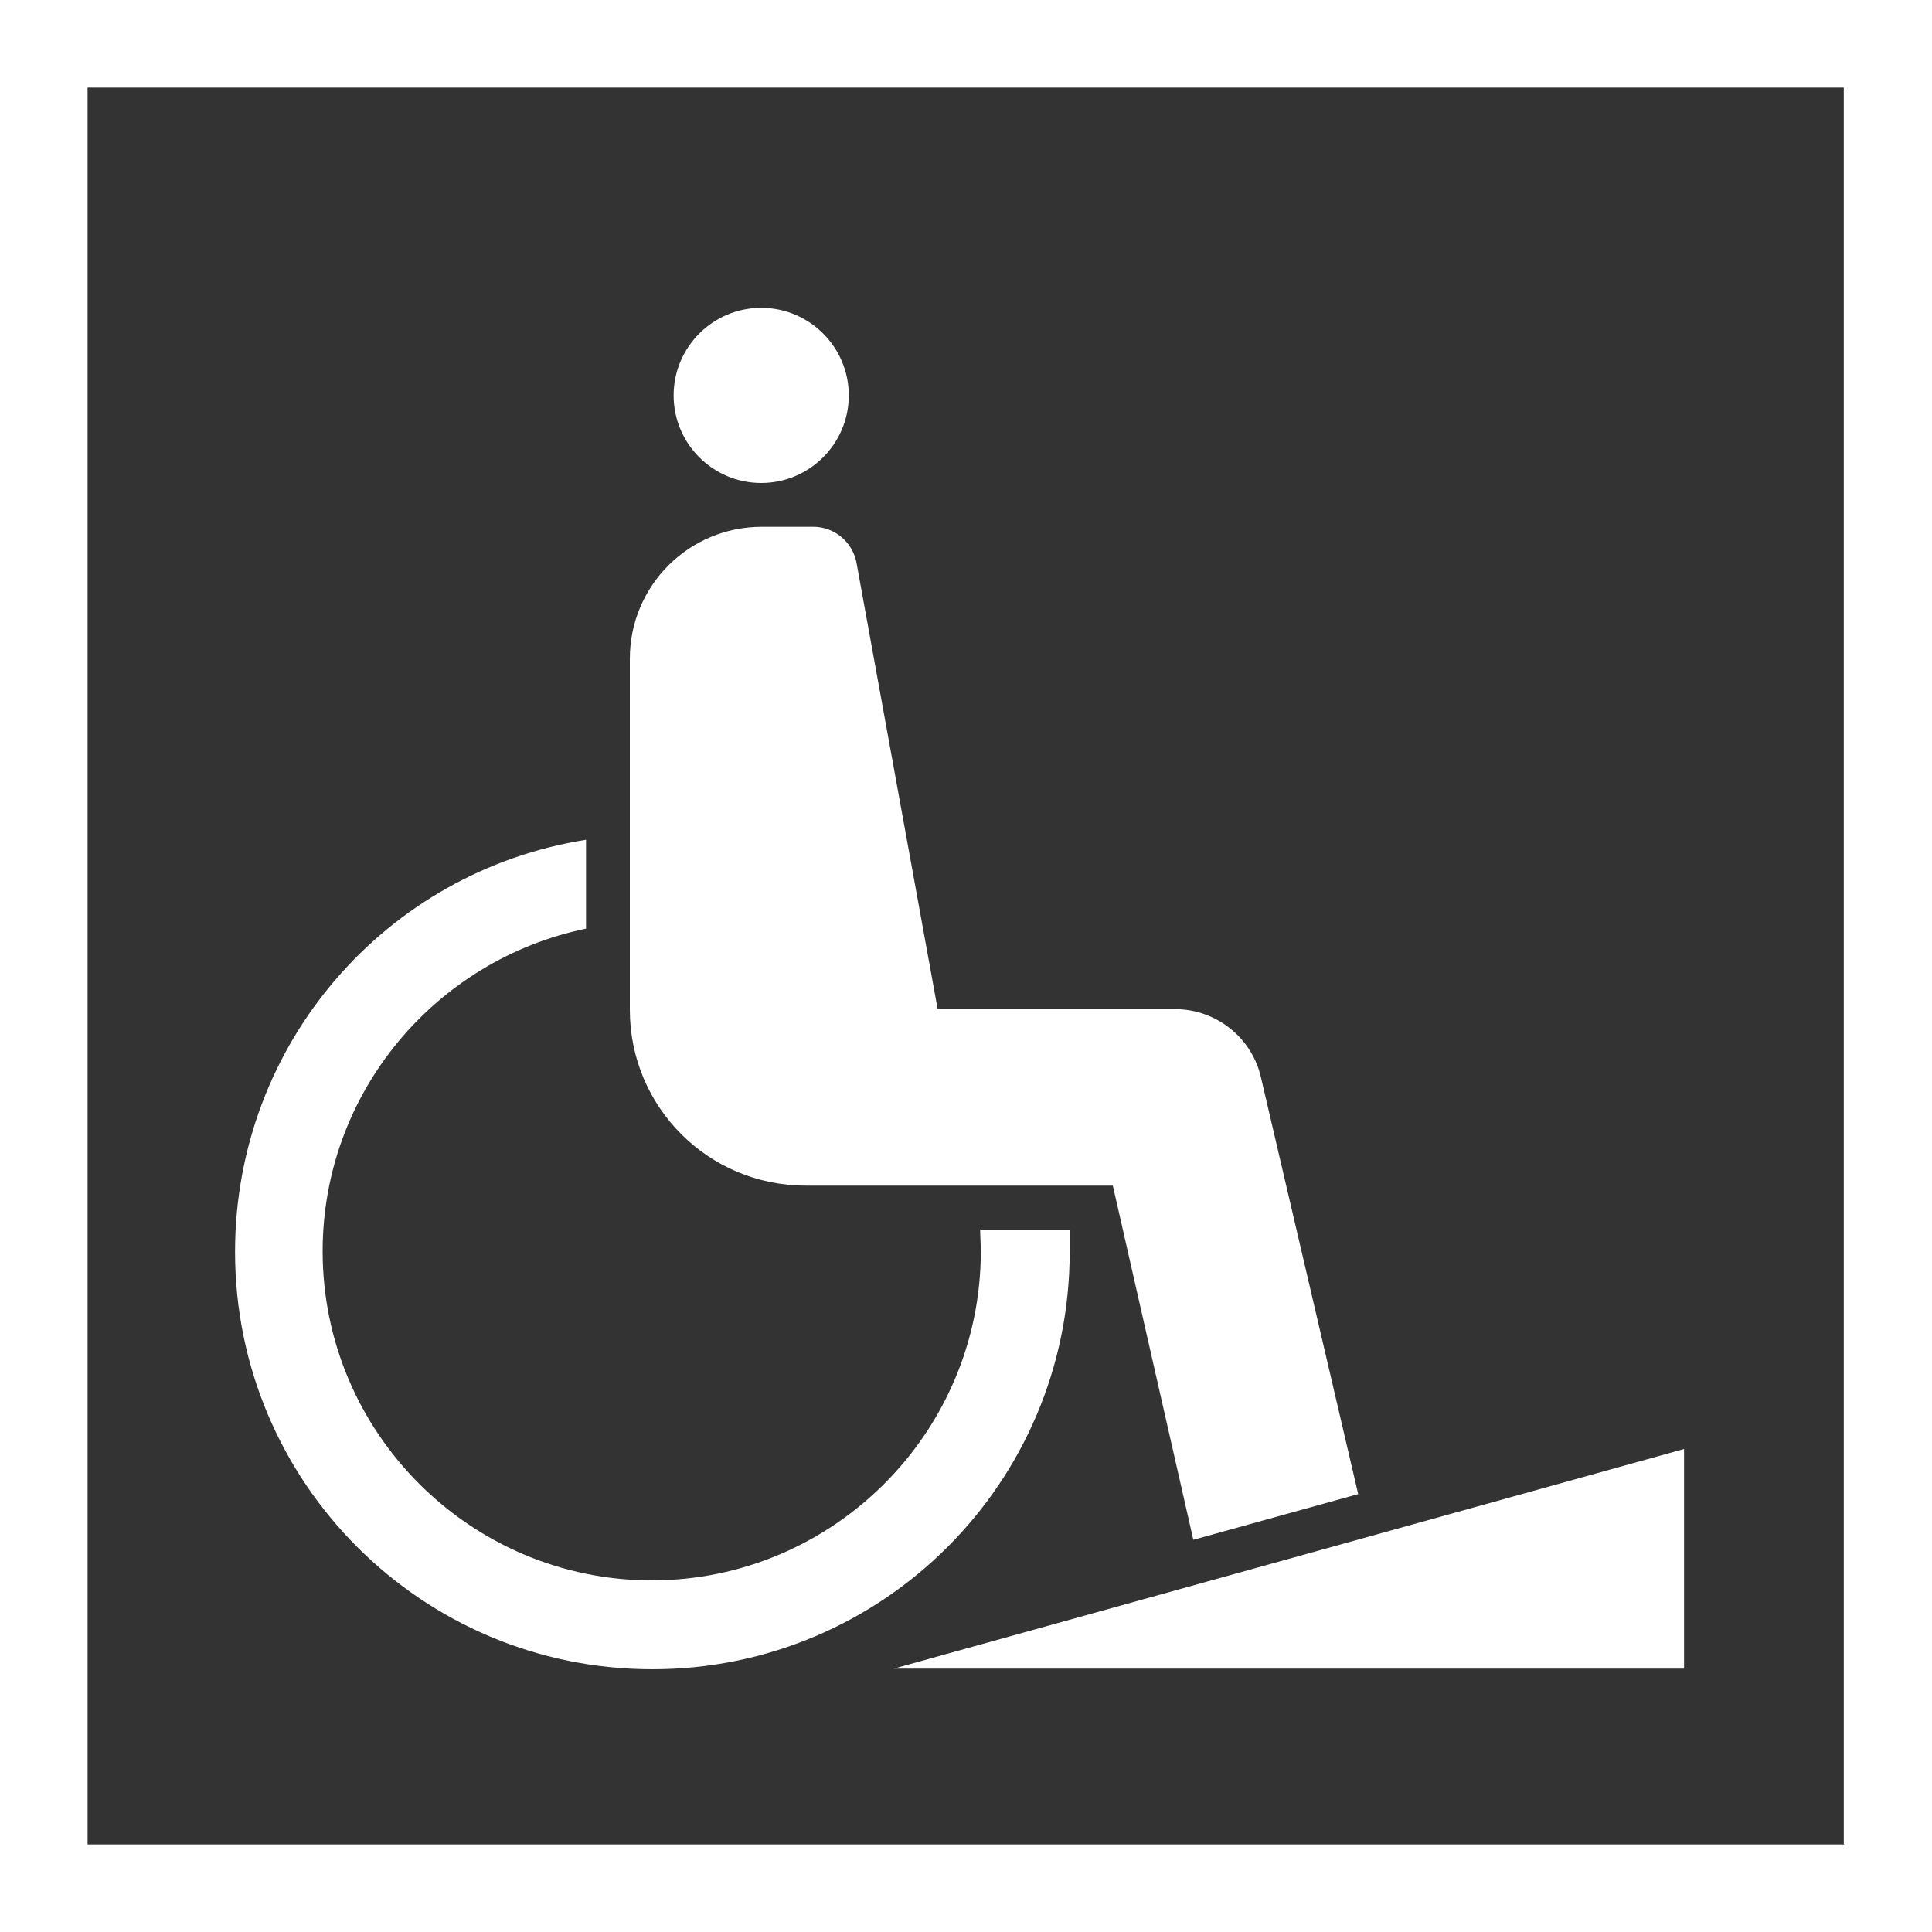
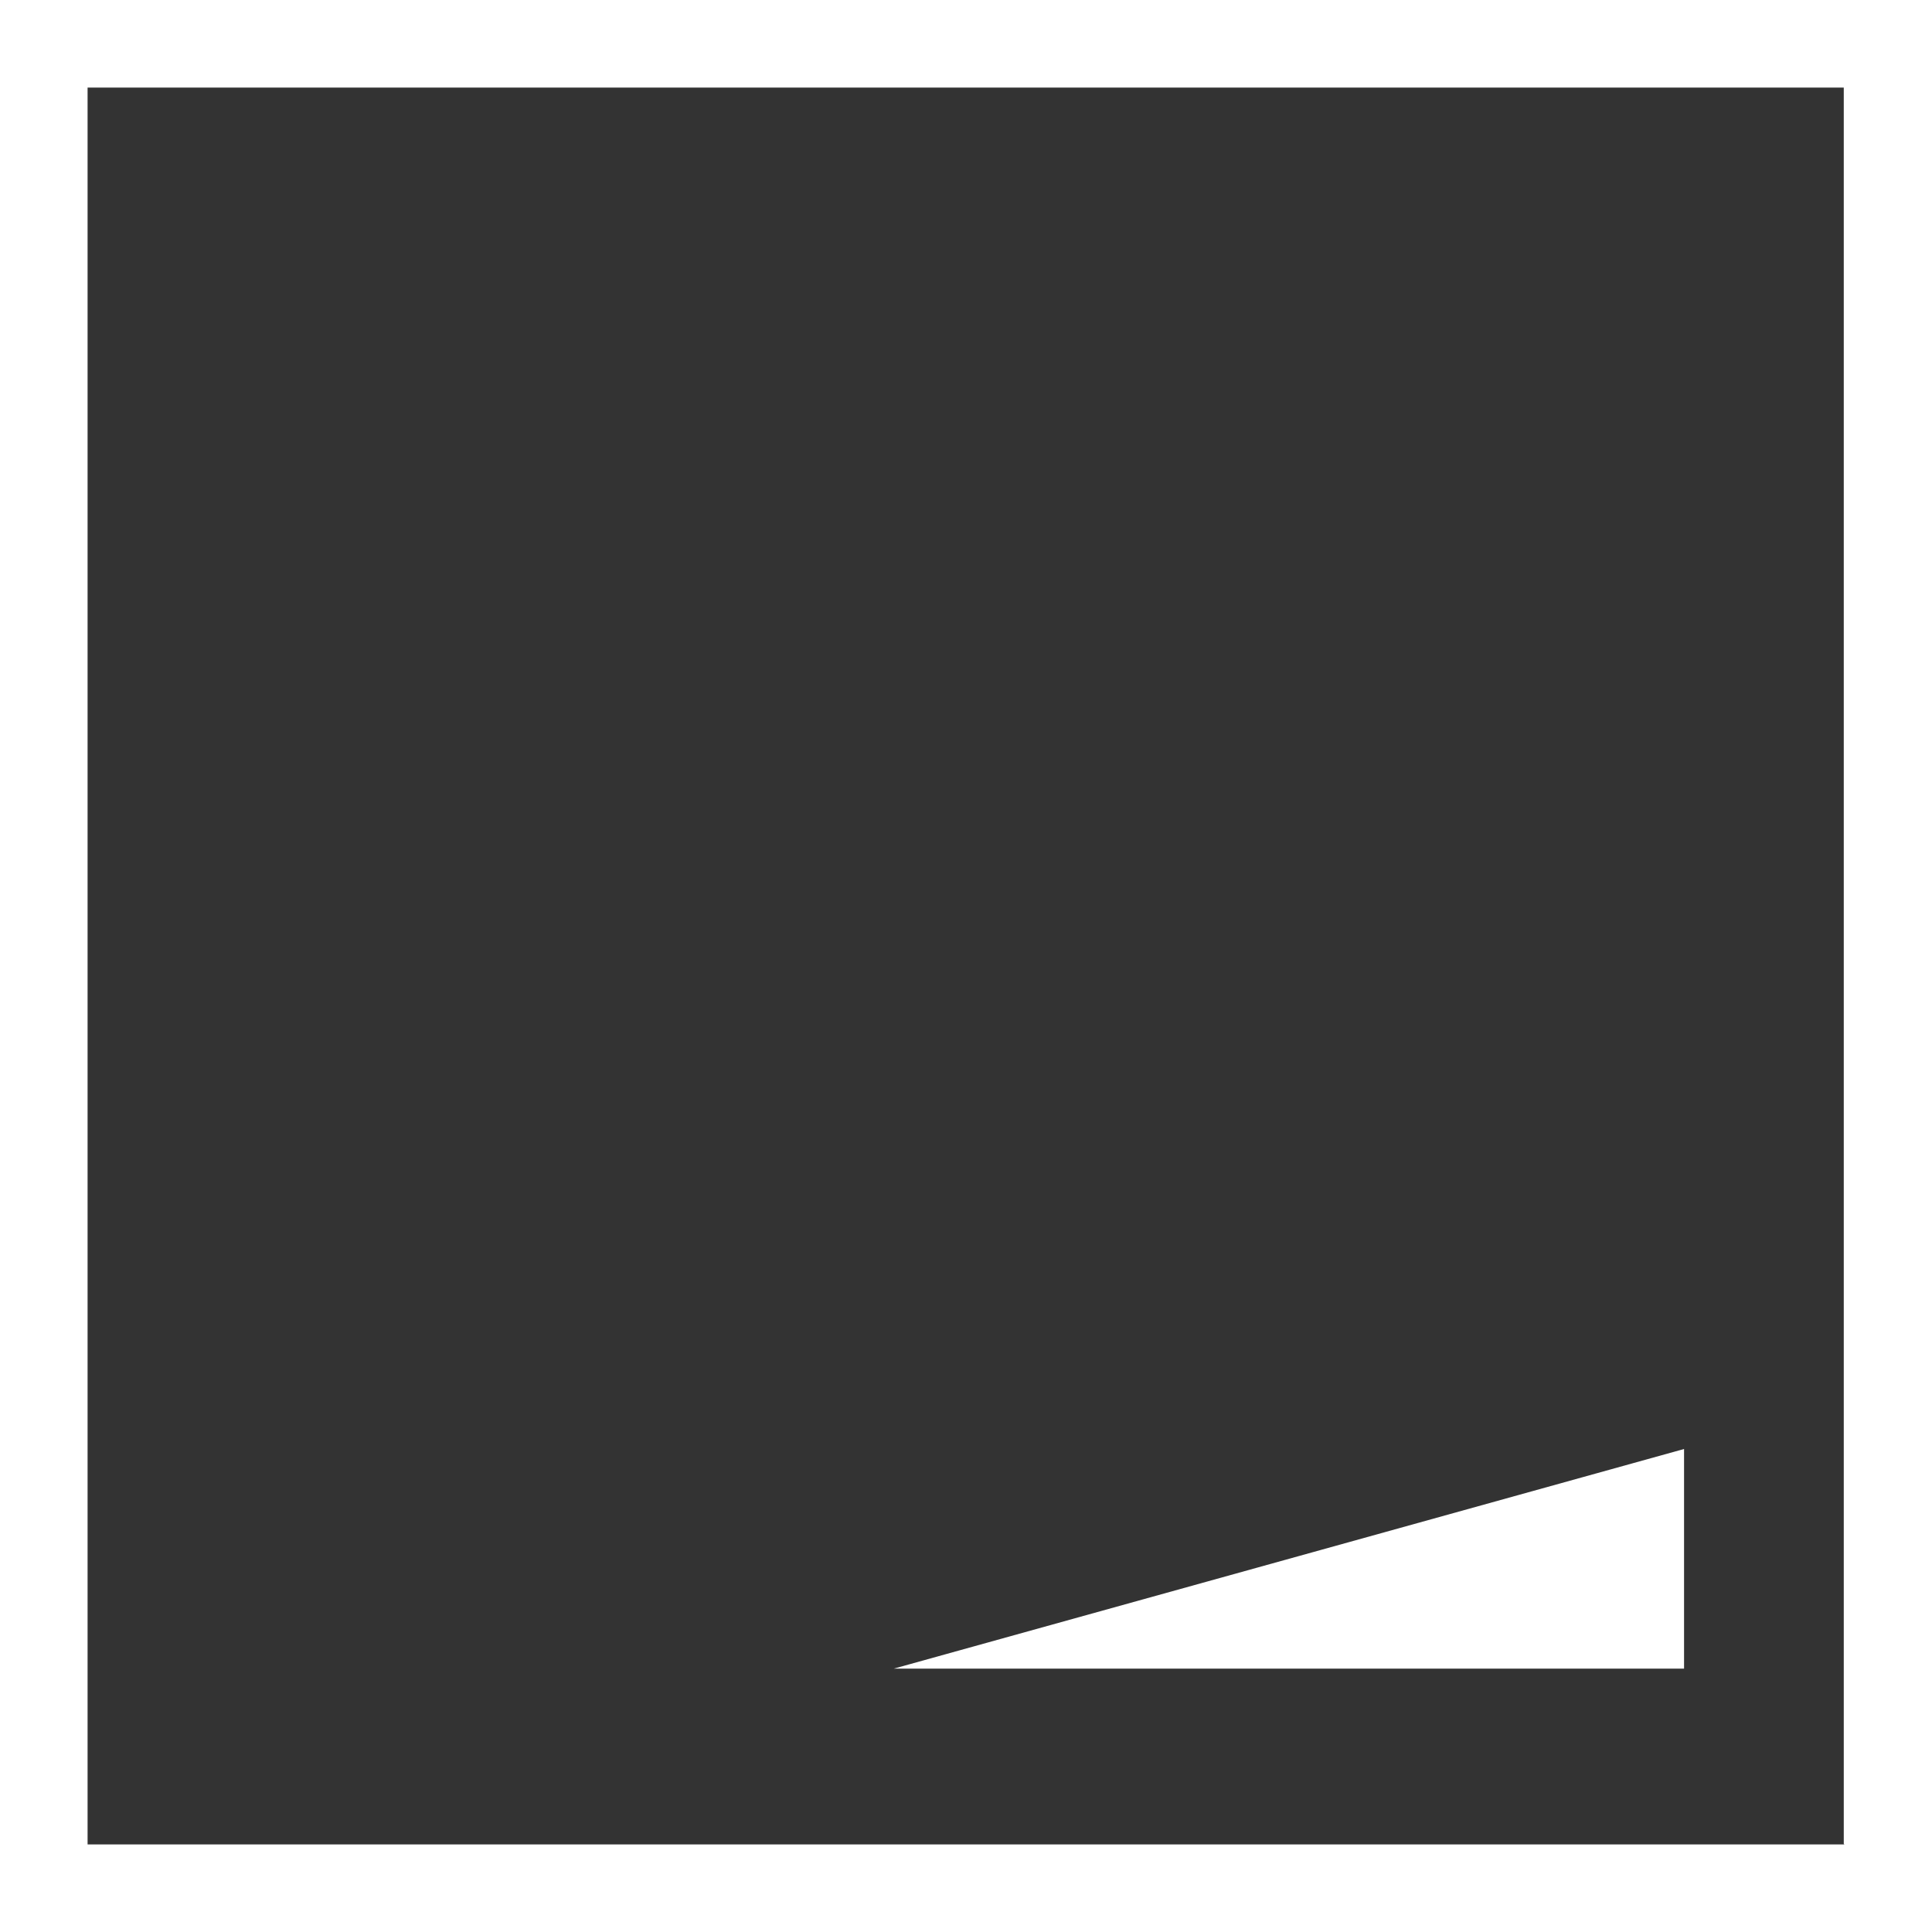
<svg xmlns="http://www.w3.org/2000/svg" id="obj" viewBox="0 0 30 30">
  <rect x="0" y="0" width="30" height="30" fill="#333333" stroke="none" />
  <defs>
    <style>
      .cls-1 {
        fill: #fff;
        stroke-width: 0px;
      }
    </style>
  </defs>
  <path class="cls-1" d="m28.64,28.64H1.36V1.36h27.27v27.27ZM30,0H0v30h30V0Z" />
-   <path class="cls-1" d="m15.22,19.09c0,.12.01.22.01.34,0,2.82-2.3,5.11-5.11,5.11s-5.11-2.29-5.11-5.11c0-2.47,1.76-4.53,4.09-5.01v-1.38c-3.1.49-5.45,3.16-5.45,6.4,0,3.58,2.9,6.48,6.48,6.48s6.48-2.9,6.48-6.48c0-.12,0-.22,0-.34h-1.37Z" />
-   <path class="cls-1" d="m10.46,6.14c0,.75.61,1.36,1.36,1.36s1.36-.61,1.36-1.36-.61-1.36-1.36-1.36-1.36.61-1.36,1.36" />
  <polygon class="cls-1" points="13.88 25.91 26.15 25.91 26.15 22.5 13.88 25.91" />
-   <path class="cls-1" d="m12.51,18.41h4.77s1.25,5.5,1.25,5.5l2.56-.71-1.51-6.47c-.14-.62-.7-1.06-1.33-1.06h-3.69l-1.26-6.93c-.06-.32-.34-.56-.67-.56h-.8c-1.13,0-2.05.91-2.05,2.05v5.45c0,1.51,1.22,2.73,2.73,2.73" />
</svg>